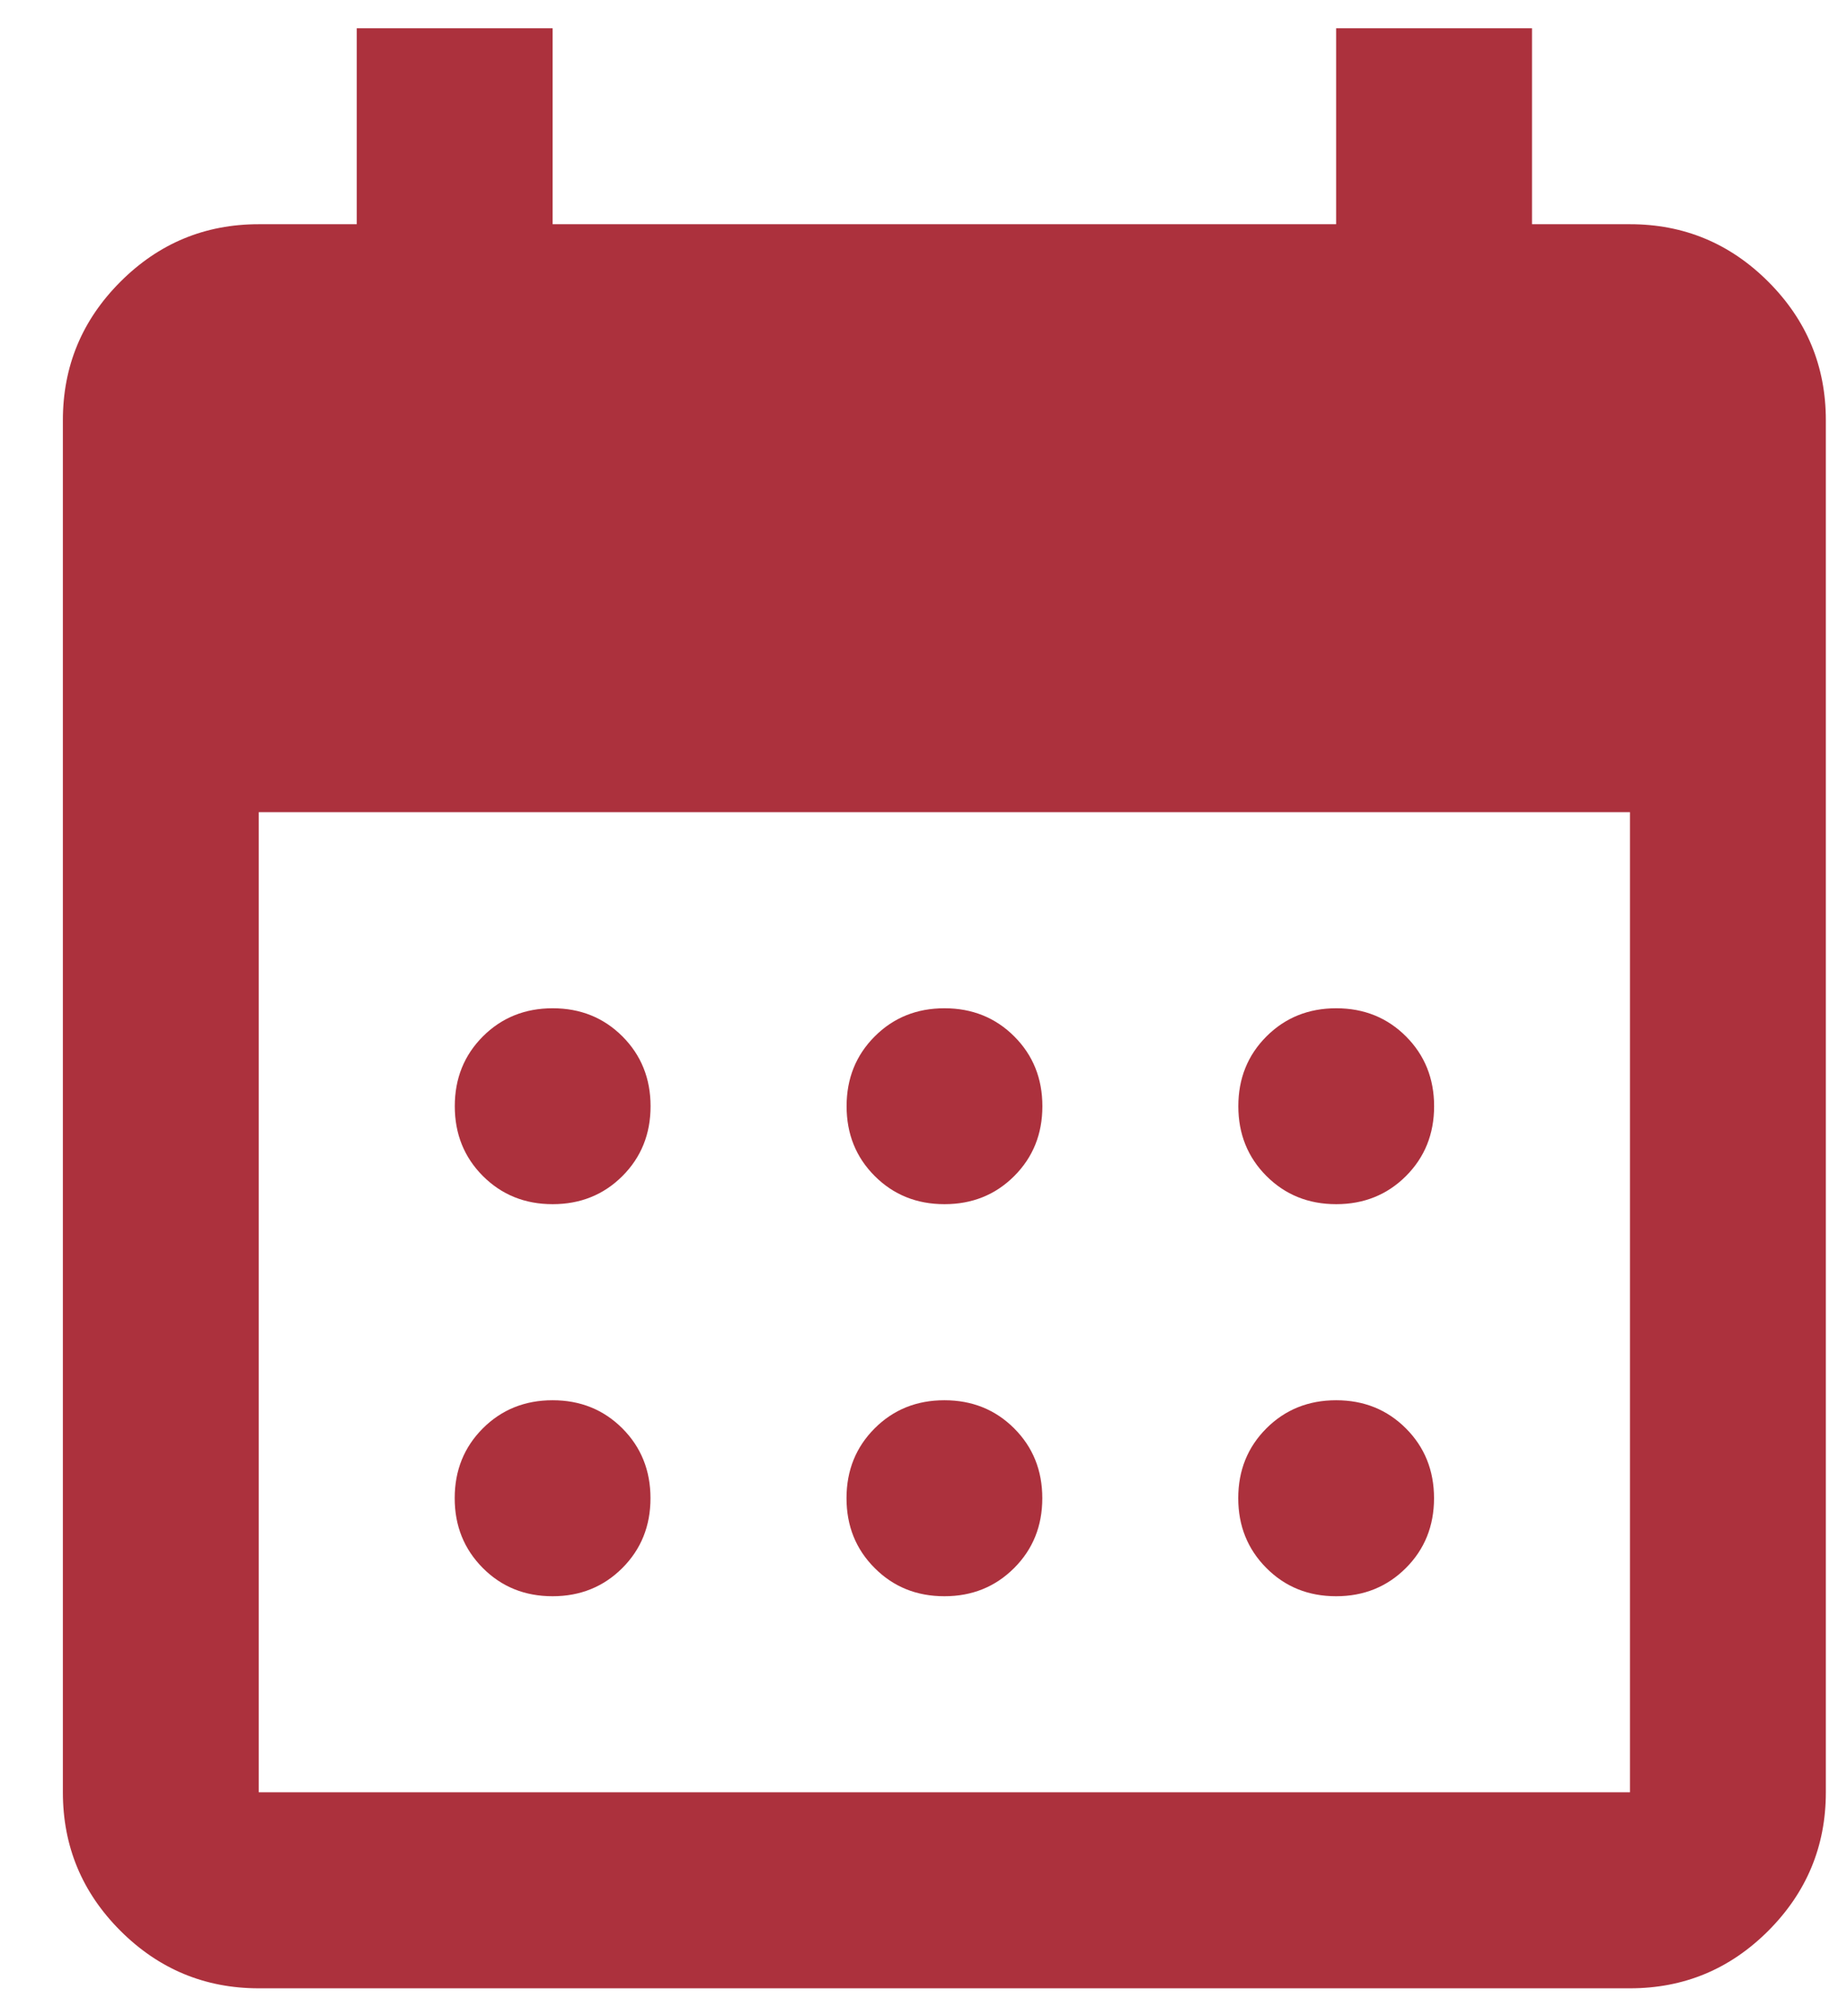
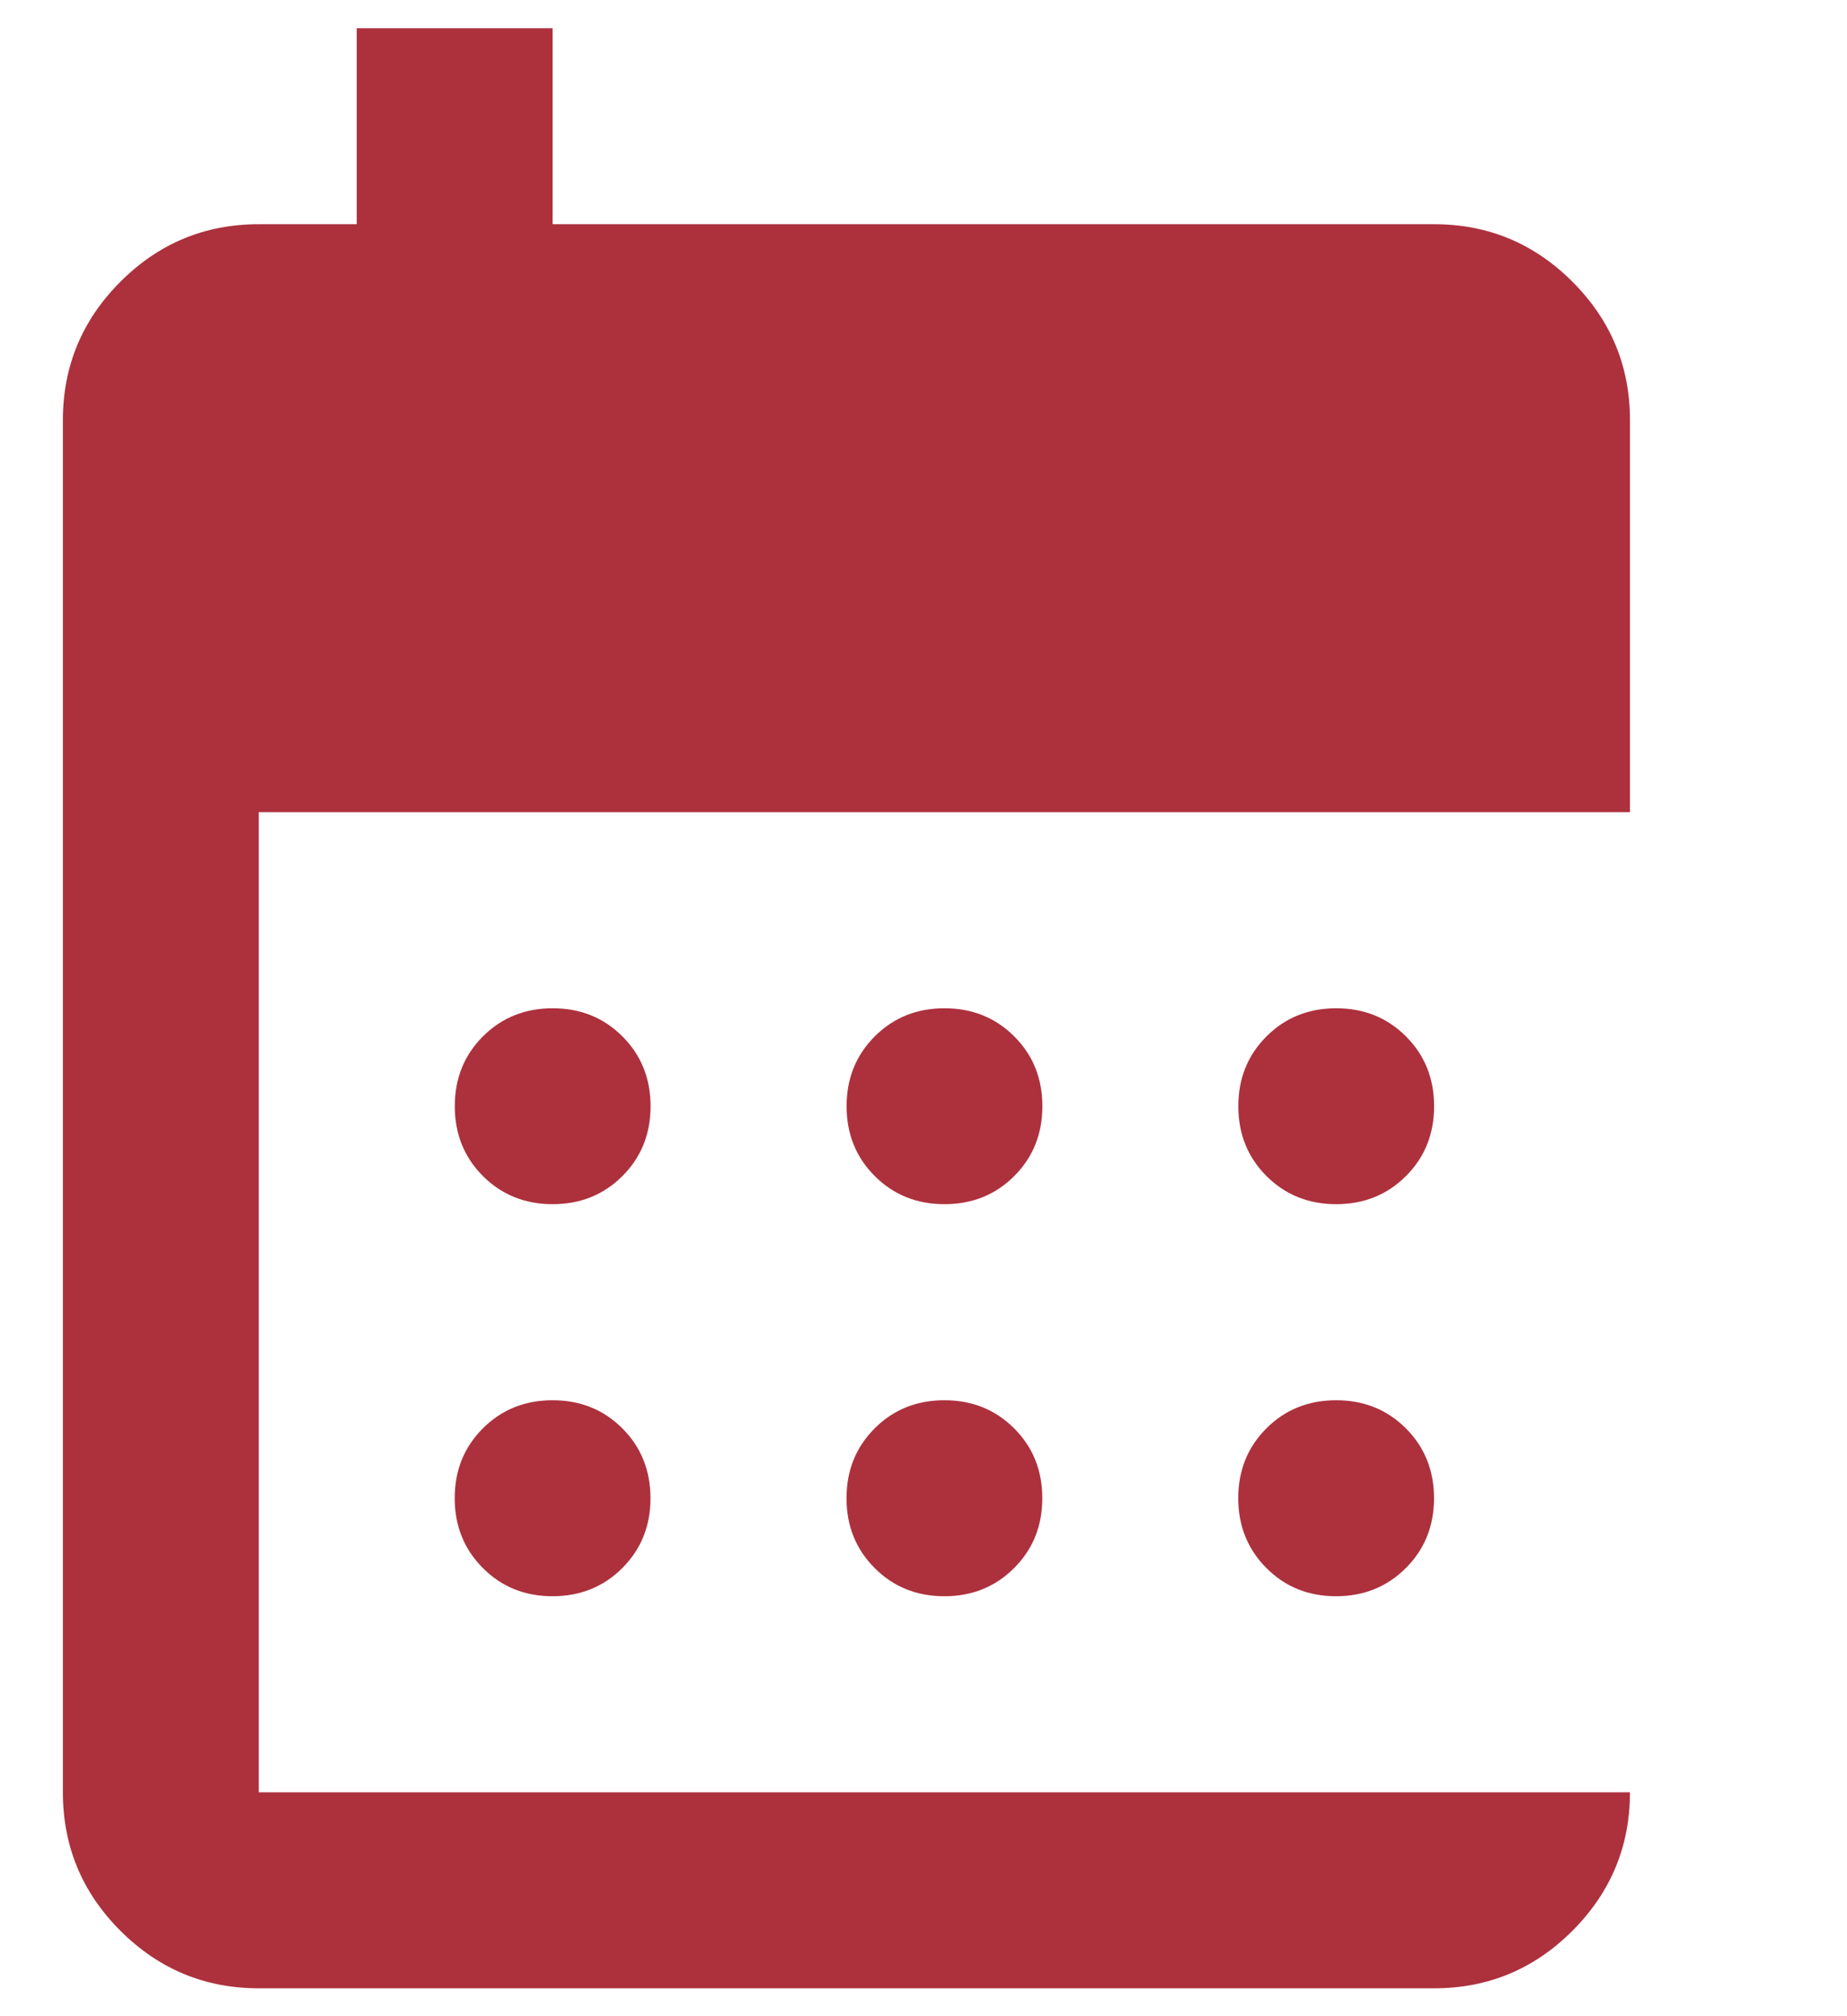
<svg xmlns="http://www.w3.org/2000/svg" fill="none" height="24" viewBox="0 0 22 24" width="22">
-   <path d="m11.25 14.334c-.331 0-.608-.112-.831-.335-.224-.224-.335-.501-.335-.831 0-.331.112-.608.335-.831.224-.224.501-.335.831-.335s.608.112.831.335c.224.224.335.501.335.831 0 .331-.112.608-.335.831-.224.224-.501.335-.831.335zm-4.667 0c-.331 0-.608-.112-.831-.335s-.335-.501-.335-.831c0-.331.112-.608.335-.831s.501-.335.831-.335c.331 0 .608.112.831.335s.335.501.335.831c0 .331-.112.608-.335.831s-.501.335-.831.335zm9.333 0c-.331 0-.608-.112-.831-.335s-.335-.501-.335-.831c0-.331.112-.608.335-.831s.501-.335.831-.335c.331 0 .608.112.831.335s.335.501.335.831c0 .331-.112.608-.335.831s-.501.335-.831.335zm-4.667 4.667c-.331 0-.608-.112-.831-.336-.224-.224-.335-.501-.335-.831 0-.331.112-.608.335-.831.224-.224.501-.335.831-.335s.608.112.831.335c.224.224.335.501.335.831 0 .331-.112.608-.335.831-.224.224-.501.336-.831.336zm-4.667 0c-.331 0-.608-.112-.831-.336s-.335-.501-.335-.831c0-.331.112-.608.335-.831s.501-.335.831-.335c.331 0 .608.112.831.335s.335.501.335.831c0 .331-.112.608-.335.831s-.501.336-.831.336zm9.333 0c-.331 0-.608-.112-.831-.336s-.335-.501-.335-.831c0-.331.112-.608.335-.831s.501-.335.831-.335c.331 0 .608.112.831.335s.335.501.335.831c0 .331-.112.608-.335.831s-.501.336-.831.336zm-12.833 4.667c-.642 0-1.191-.229-1.648-.685-.457-.457-.685-1.006-.685-1.648v-16.333c0-.642.228-1.191.685-1.648.457-.457 1.006-.685 1.648-.685h1.167v-2.333h2.333v2.333h9.333v-2.333h2.333v2.333h1.167c.642 0 1.191.228 1.648.685.457.457.685 1.006.685 1.648v16.333c0 .642-.229 1.191-.685 1.648-.457.457-1.006.685-1.648.685zm0-2.333h16.333v-11.667h-16.333z" fill="#ac313d" />
+   <path d="m11.25 14.334c-.331 0-.608-.112-.831-.335-.224-.224-.335-.501-.335-.831 0-.331.112-.608.335-.831.224-.224.501-.335.831-.335s.608.112.831.335c.224.224.335.501.335.831 0 .331-.112.608-.335.831-.224.224-.501.335-.831.335zm-4.667 0c-.331 0-.608-.112-.831-.335s-.335-.501-.335-.831c0-.331.112-.608.335-.831s.501-.335.831-.335c.331 0 .608.112.831.335s.335.501.335.831c0 .331-.112.608-.335.831s-.501.335-.831.335zm9.333 0c-.331 0-.608-.112-.831-.335s-.335-.501-.335-.831c0-.331.112-.608.335-.831s.501-.335.831-.335c.331 0 .608.112.831.335s.335.501.335.831c0 .331-.112.608-.335.831s-.501.335-.831.335zm-4.667 4.667c-.331 0-.608-.112-.831-.336-.224-.224-.335-.501-.335-.831 0-.331.112-.608.335-.831.224-.224.501-.335.831-.335s.608.112.831.335c.224.224.335.501.335.831 0 .331-.112.608-.335.831-.224.224-.501.336-.831.336zm-4.667 0c-.331 0-.608-.112-.831-.336s-.335-.501-.335-.831c0-.331.112-.608.335-.831s.501-.335.831-.335c.331 0 .608.112.831.335s.335.501.335.831c0 .331-.112.608-.335.831s-.501.336-.831.336zm9.333 0c-.331 0-.608-.112-.831-.336s-.335-.501-.335-.831c0-.331.112-.608.335-.831s.501-.335.831-.335c.331 0 .608.112.831.335s.335.501.335.831c0 .331-.112.608-.335.831s-.501.336-.831.336zm-12.833 4.667c-.642 0-1.191-.229-1.648-.685-.457-.457-.685-1.006-.685-1.648v-16.333c0-.642.228-1.191.685-1.648.457-.457 1.006-.685 1.648-.685h1.167v-2.333h2.333v2.333h9.333v-2.333v2.333h1.167c.642 0 1.191.228 1.648.685.457.457.685 1.006.685 1.648v16.333c0 .642-.229 1.191-.685 1.648-.457.457-1.006.685-1.648.685zm0-2.333h16.333v-11.667h-16.333z" fill="#ac313d" />
</svg>